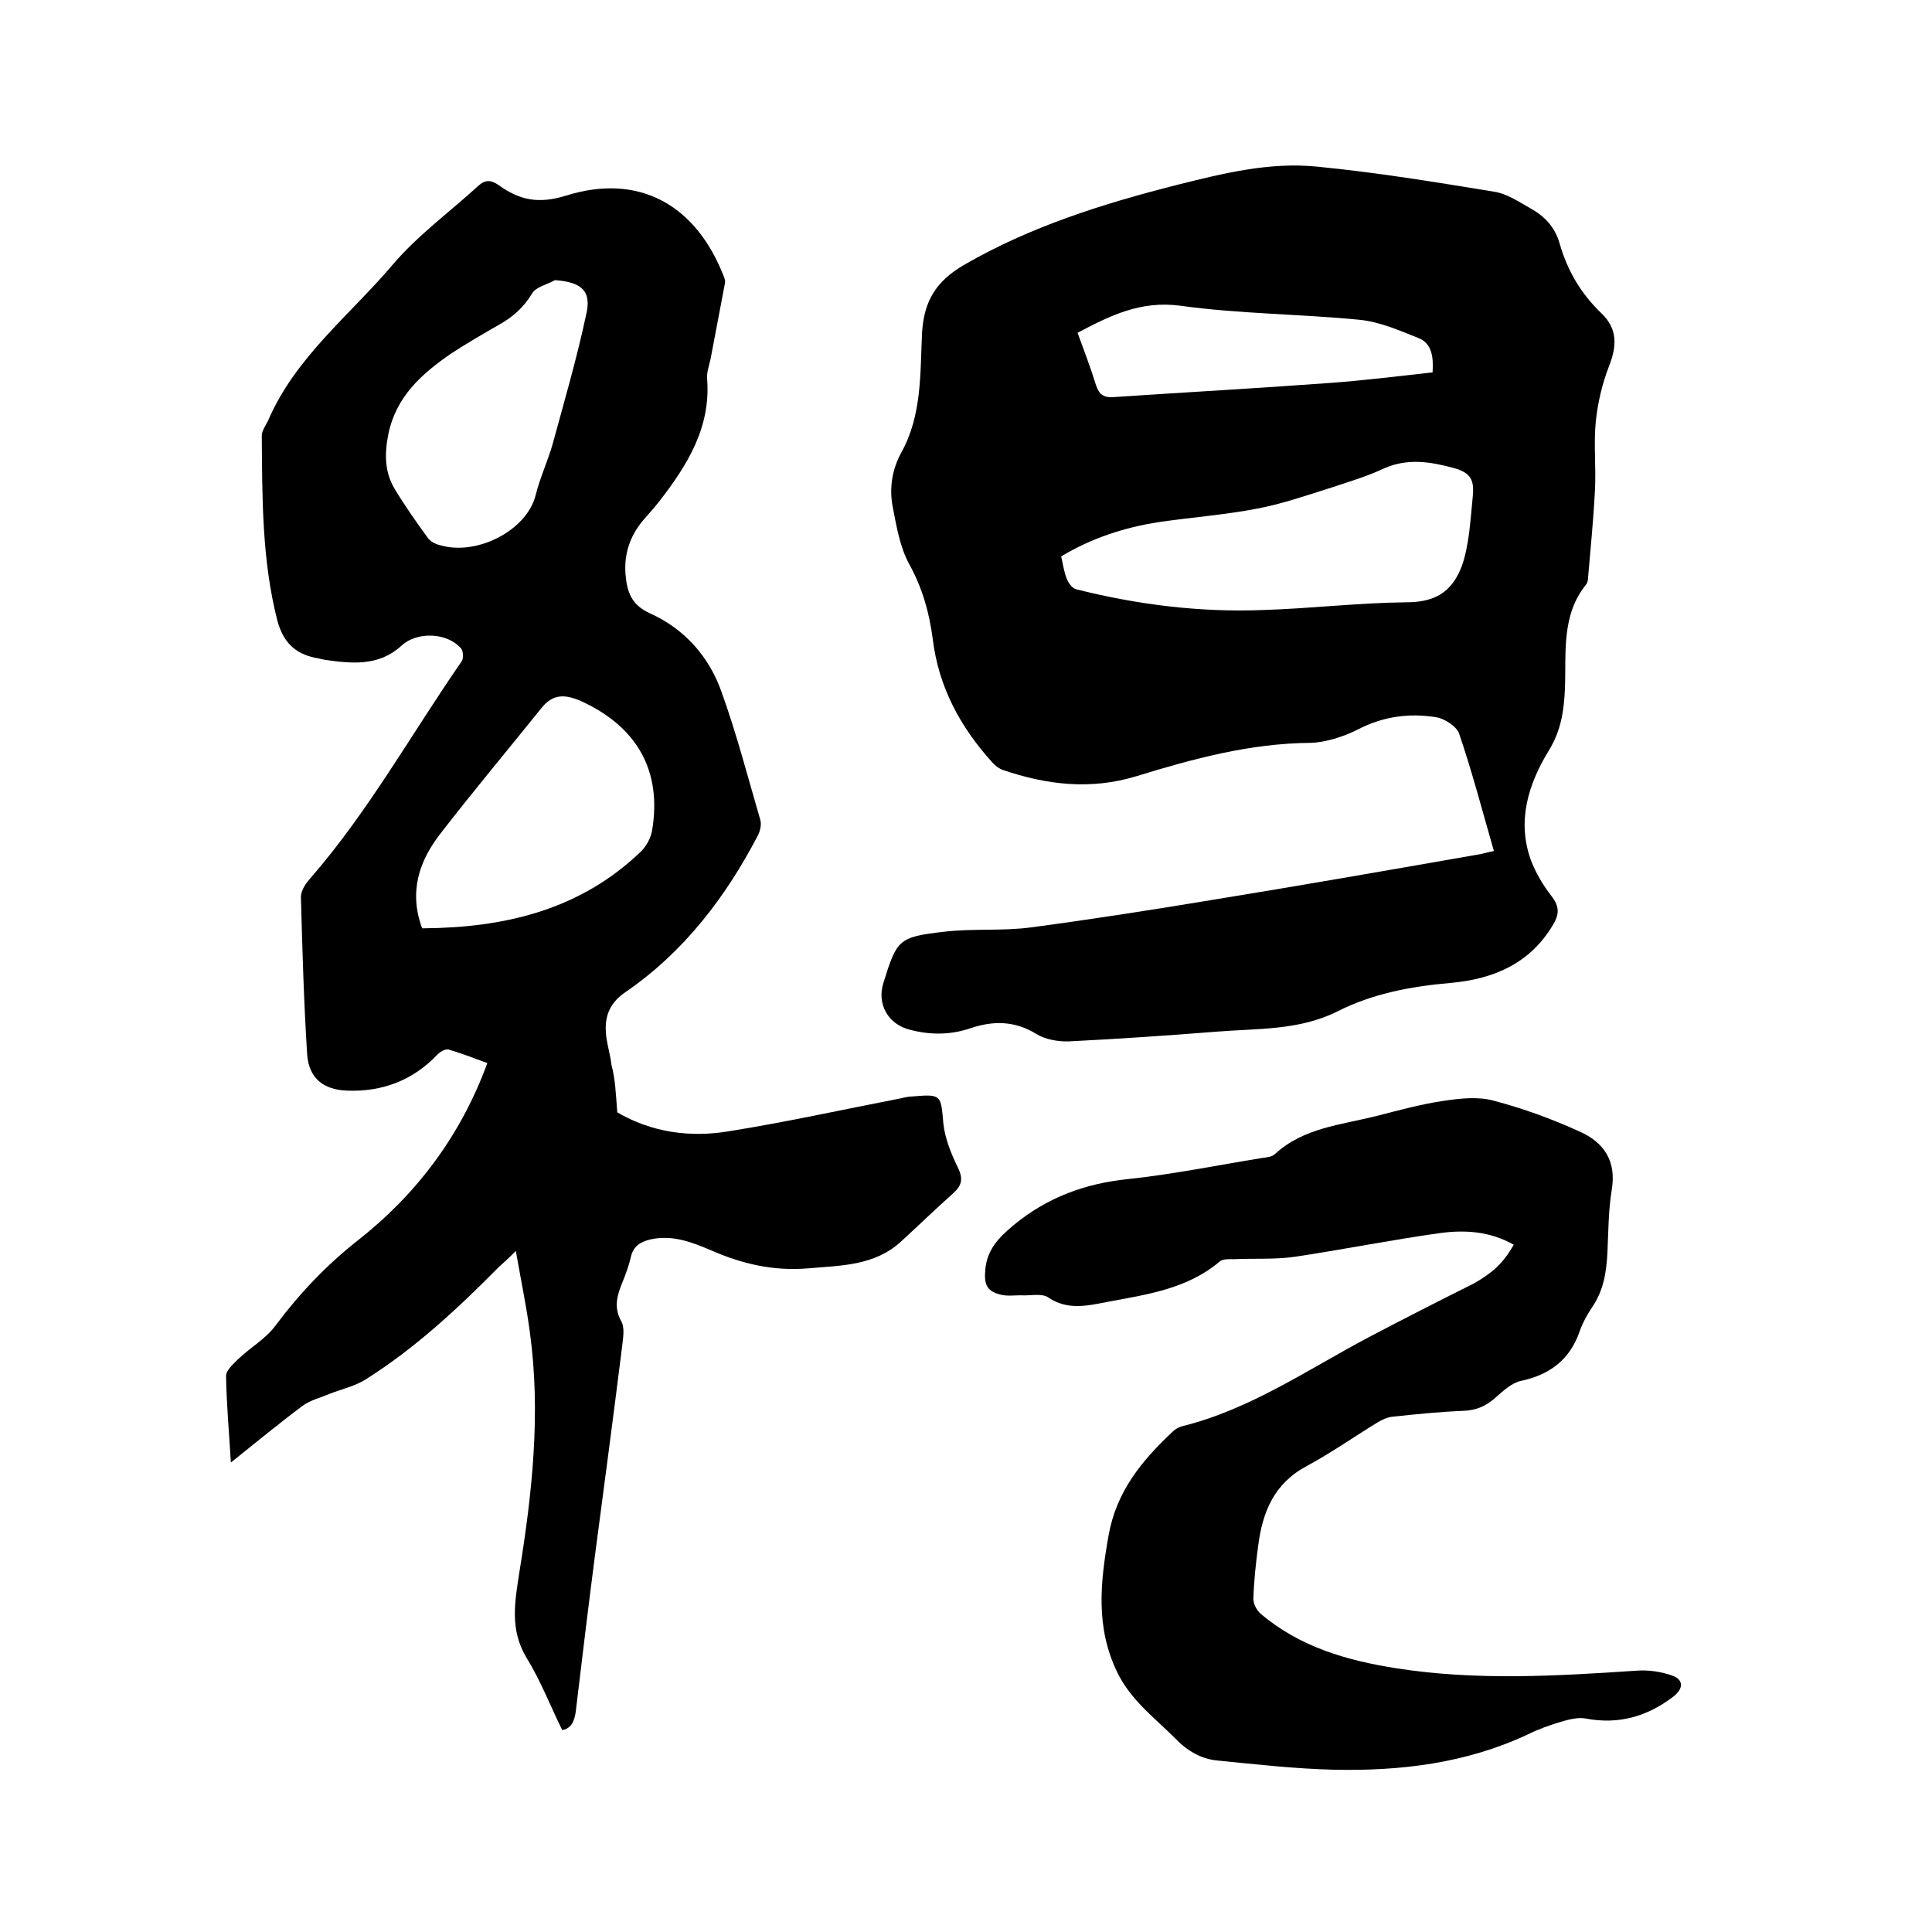
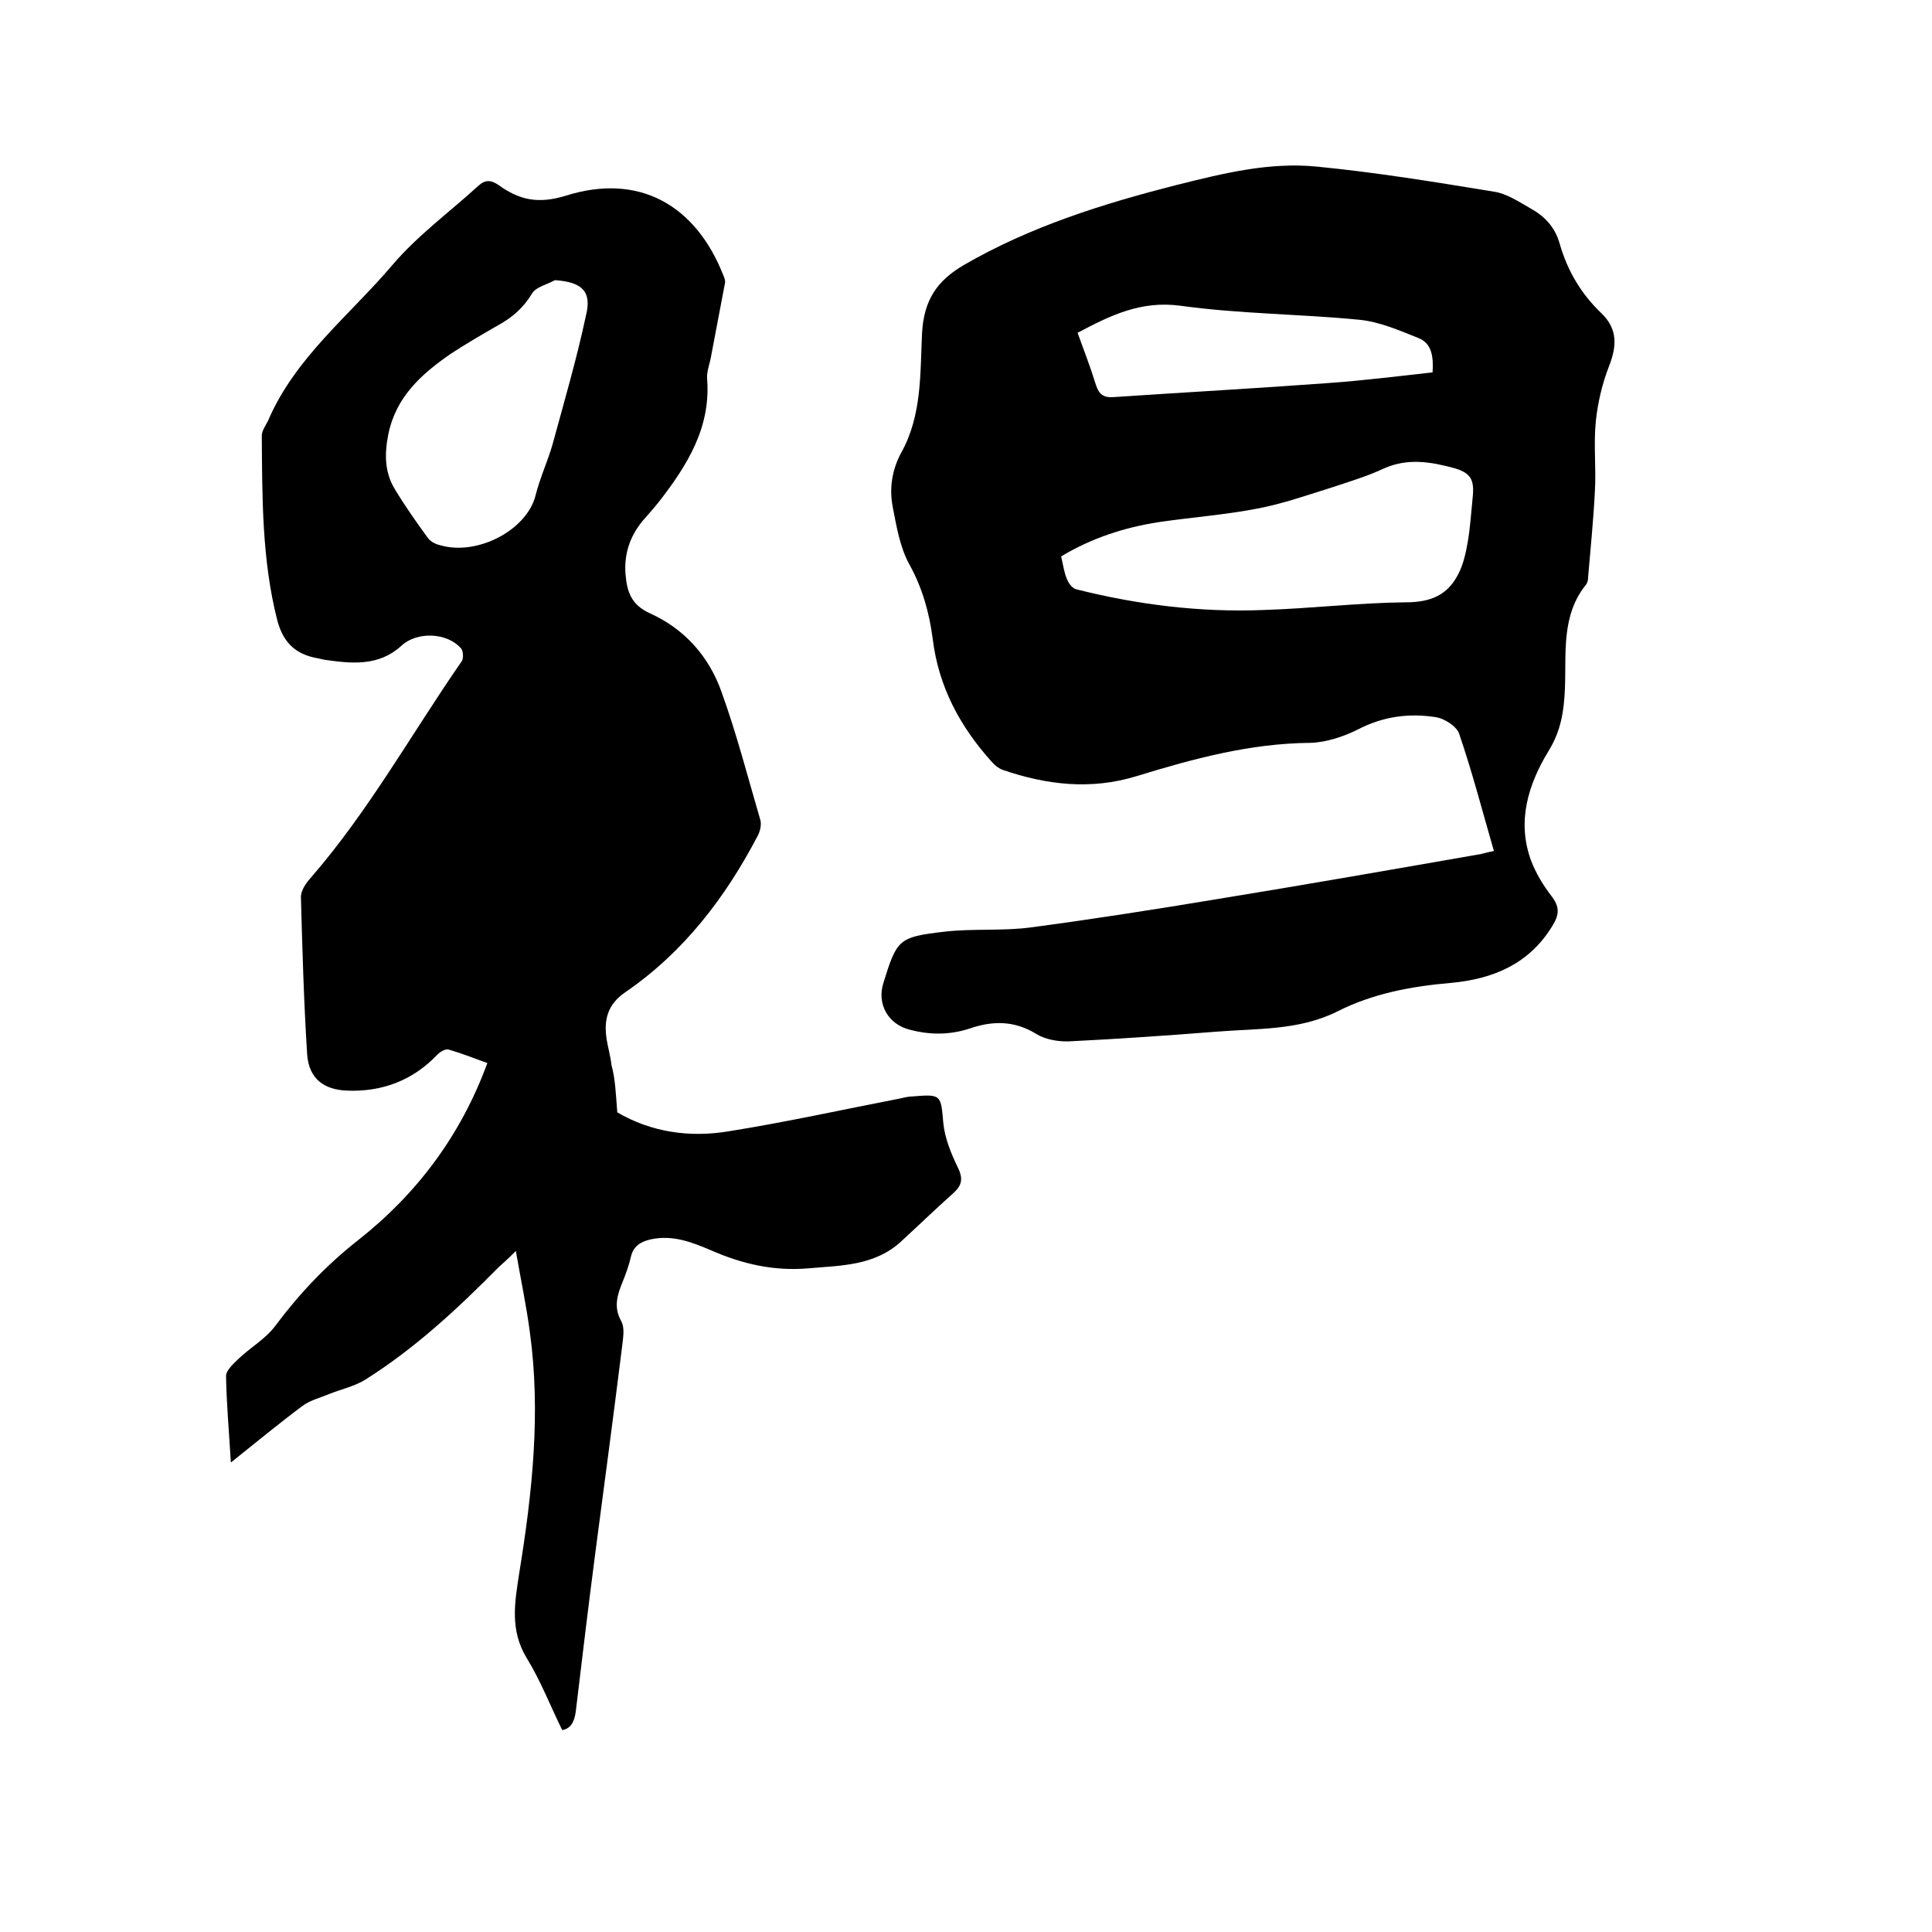
<svg xmlns="http://www.w3.org/2000/svg" enable-background="new 0 0 400 400" viewBox="0 0 400 400">
-   <path d="m127.8 230.3c7 4.1 15 5.3 23.2 3.9 11.9-1.9 23.6-4.5 35.5-6.8.8-.2 1.7-.4 2.5-.4 5.9-.5 5.8-.3 6.3 5.5.3 3.1 1.6 6.3 3 9.2 1.2 2.4.8 3.8-1 5.4-3.6 3.2-7.1 6.6-10.7 9.9-5.5 5.1-12.5 5-19.3 5.6-7.1.6-13.6-.9-20-3.7-4-1.7-8-3.3-12.6-2.3-2.1.5-3.6 1.4-4.1 3.7-.4 1.7-1 3.4-1.7 5.1-1.1 2.7-1.9 5.2-.3 8.1.8 1.4.4 3.5.2 5.3-1.8 14.4-3.7 28.7-5.6 43.1-1.4 10.8-2.7 21.6-4 32.5-.3 2.2-1.1 3.5-2.8 3.8-2.5-5.1-4.5-10.3-7.4-15-3.5-5.8-2.4-11.6-1.5-17.5 2.7-16.6 4.5-33.2 2.2-49.9-.7-5.3-1.8-10.5-2.9-16.8-1.7 1.7-2.6 2.5-3.5 3.3-8.5 8.6-17.3 16.8-27.6 23.3-2.2 1.4-5 2-7.5 3-1.9.8-4 1.3-5.6 2.5-4.7 3.5-9.3 7.3-14.8 11.7-.4-6.6-.9-12.2-1-17.9 0-1.2 1.5-2.5 2.5-3.5 2.5-2.4 5.7-4.2 7.7-6.9 5-6.7 10.6-12.6 17.1-17.7 12.2-9.6 21.3-21.7 26.8-36.7-2.7-1-5.3-2-8-2.8-.6-.2-1.7.4-2.3 1-5.1 5.4-11.5 7.8-18.8 7.5-4.8-.2-7.8-2.5-8.2-7.4-.7-10.9-1-21.8-1.3-32.7 0-1.3 1-2.8 1.9-3.8 12.1-13.9 21-30 31.4-45 .4-.6.3-2.1-.1-2.6-2.9-3.4-9.2-3.6-12.4-.6-4.7 4.3-10.3 3.7-15.9 2.9-.6-.1-1.2-.3-1.9-.4-4.3-.9-6.7-3.3-7.9-7.8-3.2-12.6-3.1-25.4-3.2-38.2 0-1 .8-2.1 1.3-3.1 5.6-13.1 16.9-21.8 25.8-32.3 5.2-6.1 11.8-10.9 17.7-16.3 1.4-1.3 2.6-1.3 4.2-.2 4.3 3.1 8.2 4 14 2.2 15-4.7 26.8 1.8 32.6 16.6.2.5.4 1 .3 1.5-1 5.3-2 10.5-3 15.8-.3 1.3-.8 2.7-.7 4 .8 10.1-4.1 17.9-9.9 25.4-1.1 1.4-2.3 2.7-3.5 4.1-2.6 3.2-3.8 6.8-3.5 10.9.3 3.6 1.1 6.4 5.1 8.2 7.1 3.2 12.2 8.9 14.8 16.3 3.1 8.6 5.4 17.5 8 26.4.3 1 0 2.3-.5 3.3-6.7 12.8-15.3 24.1-27.4 32.4-3.8 2.6-4.5 5.8-3.9 9.8.3 1.8.8 3.5 1 5.3.8 2.9.9 6 1.2 9.8zm-40.4-38.1c16.9-.1 32.6-3.7 45.3-15.9 1.1-1.1 2-2.7 2.3-4.3 2.1-12.4-3.1-21.5-14.6-26.8-3.4-1.5-5.9-1.6-8.3 1.4-7 8.7-14.2 17.3-21 26.1-4.3 5.6-6.5 11.9-3.7 19.5zm27.5-134.2c-1.6.9-3.9 1.4-4.7 2.7-1.8 3-4.1 5-7 6.6-3.3 1.9-6.6 3.8-9.8 5.9-6.1 4.2-11.4 8.9-13 16.7-.8 4-.8 7.8 1.3 11.3s4.5 6.9 6.9 10.2c.6.8 1.7 1.3 2.6 1.5 7.6 2.2 17.9-3.1 19.7-10.4.9-3.6 2.5-7 3.5-10.5 2.4-8.8 5-17.7 6.9-26.6 1.3-5.1-.8-7-6.4-7.4z" />
+   <path d="m127.8 230.3c7 4.1 15 5.3 23.2 3.9 11.9-1.9 23.6-4.5 35.5-6.8.8-.2 1.7-.4 2.5-.4 5.9-.5 5.8-.3 6.3 5.5.3 3.1 1.6 6.3 3 9.2 1.2 2.4.8 3.8-1 5.4-3.6 3.2-7.1 6.6-10.7 9.9-5.5 5.1-12.5 5-19.3 5.6-7.1.6-13.6-.9-20-3.7-4-1.7-8-3.3-12.6-2.3-2.1.5-3.6 1.4-4.1 3.7-.4 1.7-1 3.4-1.7 5.1-1.1 2.7-1.9 5.2-.3 8.1.8 1.4.4 3.5.2 5.3-1.8 14.4-3.7 28.7-5.6 43.1-1.4 10.8-2.7 21.6-4 32.5-.3 2.2-1.1 3.5-2.8 3.8-2.5-5.1-4.5-10.3-7.4-15-3.5-5.8-2.4-11.6-1.5-17.5 2.7-16.6 4.5-33.2 2.2-49.9-.7-5.3-1.8-10.5-2.9-16.8-1.7 1.7-2.6 2.5-3.5 3.3-8.5 8.6-17.3 16.8-27.6 23.3-2.2 1.4-5 2-7.5 3-1.9.8-4 1.3-5.6 2.5-4.7 3.5-9.3 7.3-14.8 11.7-.4-6.6-.9-12.2-1-17.9 0-1.2 1.5-2.5 2.5-3.5 2.5-2.4 5.7-4.2 7.7-6.9 5-6.7 10.6-12.6 17.1-17.7 12.2-9.6 21.3-21.7 26.8-36.7-2.7-1-5.3-2-8-2.8-.6-.2-1.7.4-2.3 1-5.1 5.4-11.5 7.8-18.8 7.5-4.8-.2-7.8-2.5-8.2-7.4-.7-10.9-1-21.8-1.3-32.7 0-1.3 1-2.8 1.9-3.8 12.1-13.9 21-30 31.4-45 .4-.6.3-2.1-.1-2.6-2.9-3.4-9.2-3.6-12.4-.6-4.7 4.3-10.3 3.7-15.9 2.9-.6-.1-1.2-.3-1.9-.4-4.3-.9-6.7-3.3-7.9-7.8-3.2-12.6-3.1-25.4-3.2-38.2 0-1 .8-2.1 1.3-3.1 5.6-13.1 16.9-21.8 25.8-32.3 5.2-6.1 11.8-10.9 17.7-16.3 1.4-1.3 2.6-1.3 4.2-.2 4.3 3.1 8.2 4 14 2.2 15-4.7 26.8 1.8 32.6 16.6.2.5.4 1 .3 1.5-1 5.3-2 10.5-3 15.8-.3 1.3-.8 2.7-.7 4 .8 10.1-4.1 17.9-9.9 25.4-1.1 1.4-2.3 2.7-3.5 4.1-2.6 3.2-3.8 6.8-3.5 10.9.3 3.6 1.1 6.4 5.1 8.2 7.1 3.2 12.2 8.9 14.8 16.3 3.1 8.6 5.4 17.5 8 26.4.3 1 0 2.3-.5 3.3-6.7 12.8-15.3 24.1-27.4 32.4-3.8 2.6-4.5 5.8-3.9 9.8.3 1.8.8 3.5 1 5.3.8 2.9.9 6 1.2 9.8zm-40.4-38.1zm27.5-134.2c-1.6.9-3.9 1.4-4.7 2.7-1.8 3-4.1 5-7 6.6-3.3 1.9-6.6 3.8-9.8 5.9-6.1 4.2-11.4 8.9-13 16.7-.8 4-.8 7.8 1.3 11.3s4.5 6.9 6.9 10.2c.6.8 1.7 1.3 2.6 1.5 7.6 2.2 17.9-3.1 19.7-10.4.9-3.6 2.5-7 3.5-10.5 2.4-8.8 5-17.7 6.9-26.6 1.3-5.1-.8-7-6.4-7.4z" />
  <path d="m309.3 176.2c-2.4-8.3-4.5-16.4-7.2-24.3-.5-1.5-3-3.1-4.7-3.4-5.6-.9-11-.2-16.2 2.5-3 1.5-6.6 2.7-9.9 2.8-12.5.1-24.3 3.3-36 6.9-9.5 2.9-18.6 1.8-27.7-1.3-.8-.3-1.6-.9-2.2-1.6-6.6-7.3-11.1-15.6-12.3-25.6-.7-5.3-2.1-10.4-4.8-15.3-2-3.6-2.7-8-3.5-12.1-.7-3.8-.1-7.6 1.8-11.1 4.3-7.7 3.9-16.4 4.3-24.8.4-6.7 3-10.7 8.6-14 13.8-8 28.8-12.7 44.1-16.6 9.6-2.4 19.2-4.8 29.1-3.8 12.3 1.2 24.5 3.2 36.7 5.2 2.6.4 5.1 2.1 7.4 3.4 2.9 1.6 5.1 3.8 6.1 7.3 1.6 5.6 4.4 10.4 8.7 14.5 3.3 3.2 3.2 6.7 1.5 11-1.4 3.6-2.3 7.5-2.7 11.3-.5 4.8.1 9.7-.2 14.6-.3 5.9-.9 11.8-1.4 17.7 0 .5-.1 1.1-.4 1.5-5.2 6.4-4.1 14.2-4.4 21.6-.2 4.6-.8 8.7-3.4 12.9-4.2 6.9-6.6 14.6-3.6 22.7 1 2.6 2.5 5.1 4.2 7.3s1.7 3.8.2 6.2c-4.8 7.9-12.3 11-21 11.8-8.2.7-16.2 2.2-23.5 5.9-8 4-16.6 3.5-25.1 4.2-10.1.8-20.3 1.5-30.4 2-2.3.1-5-.4-6.8-1.5-4.5-2.8-9-2.8-13.7-1.2-4.2 1.4-8.3 1.4-12.5.3-4.5-1.1-6.9-5.3-5.5-9.7 2.8-9 3.1-9.5 12.6-10.6 6-.7 12.1-.1 18-.9 12.8-1.7 25.5-3.7 38.2-5.8 18.4-3 36.7-6.2 55-9.4.8-.2 1.5-.4 2.6-.6zm-89.6-61c.4 1.7.6 3.3 1.2 4.7.3.8 1.1 1.9 1.9 2.1 12.7 3.2 25.6 4.8 38.6 4.3 9.9-.3 19.8-1.5 29.7-1.6 5.1 0 8.6-1.5 10.8-5.8 1.1-2.1 1.6-4.5 2-6.8.5-3 .7-6.1 1-9.1.4-3.7-.4-5.1-3.9-6.1-4.8-1.3-9.6-2.1-14.5.1-3.4 1.6-7.1 2.7-10.7 3.9-5.1 1.6-10.2 3.4-15.5 4.4-6.7 1.3-13.6 1.8-20.4 2.8-7.1 1.1-13.9 3.3-20.2 7.1zm76.9-38.1c.2-3.1-.1-6-2.9-7.1-4-1.6-8.1-3.4-12.3-3.8-12.3-1.2-24.7-1.2-37-2.9-8.2-1.1-14.5 2-21.3 5.6 1.3 3.6 2.7 7.2 3.8 10.8.7 2.1 1.7 2.7 3.9 2.5 14.8-1 29.5-1.8 44.3-2.9 7.1-.5 14.2-1.4 21.5-2.2z" />
-   <path d="m313.4 257.7c-5-2.8-10.1-3.1-15.3-2.4-10 1.4-20 3.4-30 4.9-4.1.6-8.4.3-12.6.5-1 0-2.3-.1-3 .5-6.6 5.6-14.9 6.8-23 8.3-4.2.8-8.4 1.9-12.5-.9-1.2-.8-3.3-.4-4.9-.4-1.6-.1-3.2.2-4.7-.1-3.1-.7-3.7-2.1-3.4-5.3.4-4.1 2.7-6.5 5.8-9.1 7-5.8 14.9-8.7 23.9-9.6 9.3-1 18.6-2.9 27.9-4.4.8-.1 1.8-.2 2.4-.8 5.9-5.4 13.6-6 20.8-7.8 4.7-1.2 9.4-2.5 14.2-3.2 3.4-.5 7.1-.9 10.3 0 6.1 1.6 12.1 3.8 17.8 6.4 4.9 2.2 7.6 6 6.6 12-.7 4.3-.7 8.6-.9 13-.2 4.1-.8 7.9-3.2 11.4-1 1.5-1.9 3.1-2.5 4.8-2 5.9-6.1 9.1-12.2 10.4-1.9.4-3.6 2-5.2 3.4-2 1.8-4 2.7-6.8 2.8-4.9.2-9.7.7-14.5 1.2-1.1.1-2.2.6-3.2 1.2-4.9 3-9.6 6.3-14.6 9-6.8 3.6-9.2 9.5-10.1 16.5-.5 3.7-.9 7.4-1 11.1 0 1 .7 2.3 1.5 3 8.1 6.9 17.9 9.7 28.1 11.3 16.6 2.6 33.1 1.6 49.7.5 2.5-.2 5.1.2 7.4 1 2.5.9 2.3 2.8.2 4.4-5.4 4.1-11.3 5.8-18.1 4.5-1.6-.3-3.5.2-5.2.7-2.3.7-4.6 1.5-6.8 2.6-12.8 6-26.4 7.6-40.2 7.3-8-.2-16-1.1-24-1.9-3.4-.3-6.3-2-8.8-4.6-4.3-4.3-9.2-7.9-12-13.7-4.5-9.3-3.5-18.6-1.8-28.2 1.6-9.2 6.9-15.6 13.3-21.6.5-.5 1.2-.9 1.9-1.1 14.2-3.5 26.1-11.8 38.8-18.5 7.2-3.8 14.5-7.5 21.7-11.1 3.8-2.2 6-4.1 8.2-8z" />
</svg>